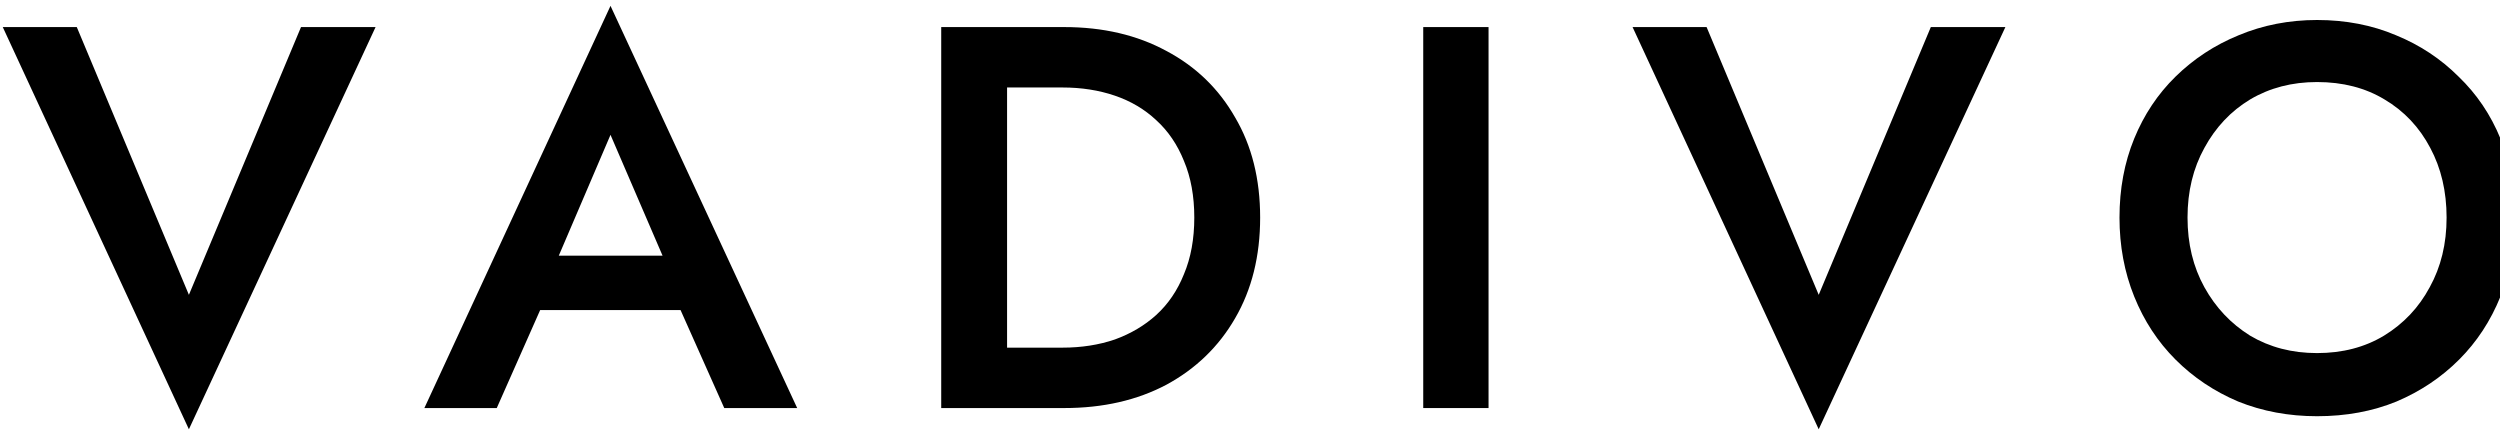
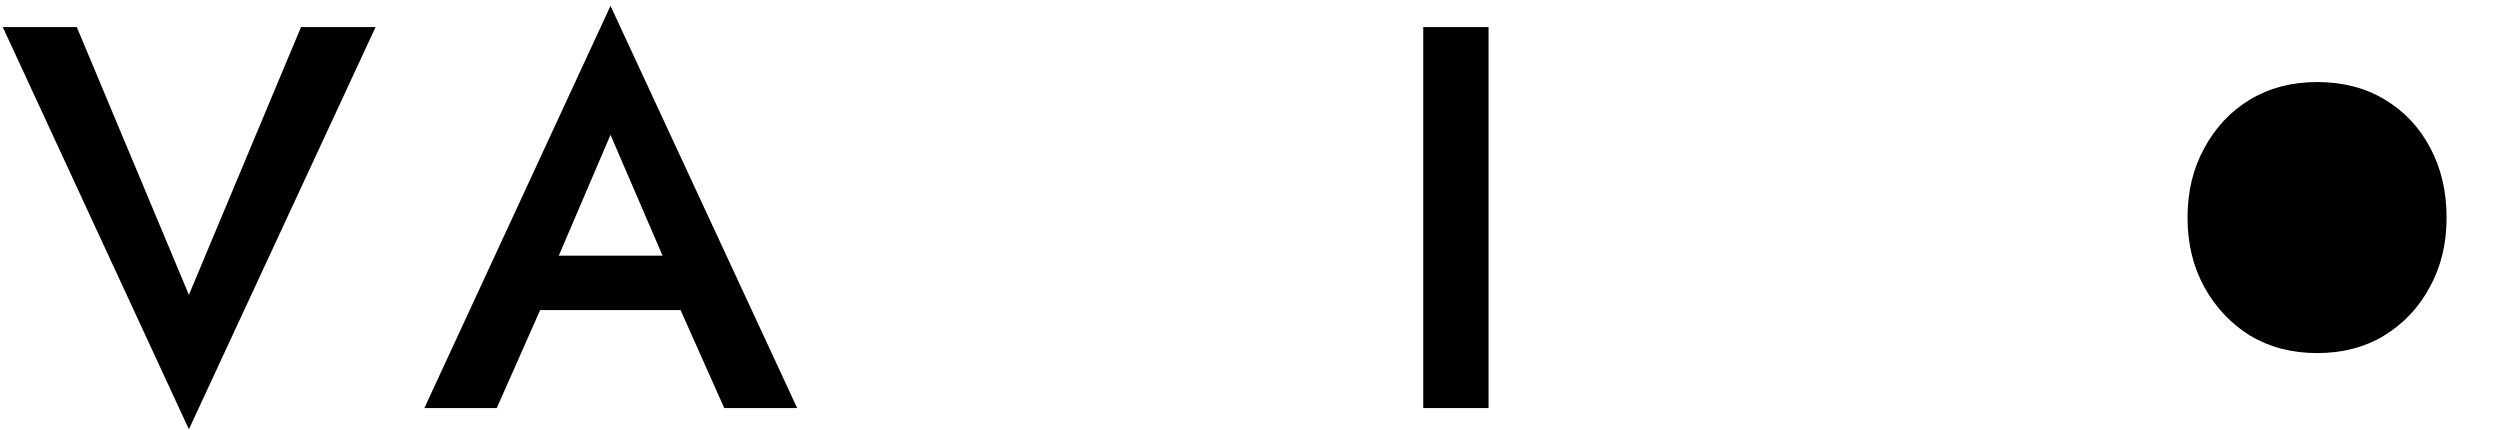
<svg xmlns="http://www.w3.org/2000/svg" xmlns:ns1="http://sodipodi.sourceforge.net/DTD/sodipodi-0.dtd" xmlns:ns2="http://www.inkscape.org/namespaces/inkscape" width="250" height="43" viewBox="0 0 66.146 11.377" id="svg18597" ns1:docname="Logo_VADIVO.svg" ns2:version="1.2.2 (732a01da63, 2022-12-09)">
  <defs id="defs18594">
-     <rect x="139.469" y="100.201" width="1015.549" height="690.573" id="rect236-5-6-6-2-6-6" />
-   </defs>
+     </defs>
  <g id="layer1">
    <g id="g18297-0" transform="matrix(1,0,0,1,-71.928,-161.819)">
      <g id="g18368-4">
        <g aria-label="VADIVO" transform="matrix(0.075,0,0,0.075,56.947,153.746)" id="text234-7-2-1-9-4-0" style="font-weight:bold;font-size:192px;line-height:1;font-family:DIN;-inkscape-font-specification:'DIN Bold';text-align:center;letter-spacing:35.453px;white-space:pre;shape-inside:url(#rect236-5-6-6-2-6-6);display:inline;stroke-width:16.343;stroke-linecap:round;stroke-linejoin:round;stroke-miterlimit:1.7;paint-order:stroke fill markers">
          <path d="m 266.387,211.654 -39.552,-94.464 h -26.112 l 65.664,141.888 65.856,-141.888 h -26.304 z" style="font-weight:500;font-family:jost;-inkscape-font-specification:'jost Medium'" id="path422" />
          <path d="m 379.984,217.03 h 71.04 l -4.224,-19.2 h -62.4 z m 35.136,-61.824 21.504,49.92 0.384,5.568 18.24,40.896 h 25.728 l -65.856,-141.888 -65.664,141.888 h 25.536 l 18.624,-42.048 0.384,-4.992 z" style="font-weight:500;font-family:jost;-inkscape-font-specification:'jost Medium'" id="path424" />
-           <path d="m 531.789,117.19 v 134.4 h 23.232 v -134.4 z m 43.392,134.4 q 20.544,0 36.096,-8.256 15.552,-8.448 24.192,-23.424 8.832,-15.168 8.832,-35.52 0,-20.352 -8.832,-35.328 -8.64,-15.168 -24.192,-23.424 -15.552,-8.448 -36.096,-8.448 h -29.376 v 21.312 h 28.8 q 9.984,0 18.432,2.88 8.448,2.88 14.592,8.64 6.336,5.76 9.792,14.4 3.648,8.64 3.648,19.968 0,11.328 -3.648,19.968 -3.456,8.64 -9.792,14.4 -6.144,5.568 -14.592,8.64 -8.448,2.88 -18.432,2.88 h -28.8 v 21.312 z" style="font-weight:500;font-family:jost;-inkscape-font-specification:'jost Medium'" id="path426" />
          <path d="m 701.834,117.19 v 134.4 h 23.04 v -134.4 z" style="font-weight:500;font-family:jost;-inkscape-font-specification:'jost Medium'" id="path428" />
-           <path d="m 841.35,211.654 -39.552,-94.464 h -26.112 l 65.664,141.888 65.856,-141.888 h -26.304 z" style="font-weight:500;font-family:jost;-inkscape-font-specification:'jost Medium'" id="path430" />
-           <path d="m 971.459,184.39 q 0,-13.824 5.952,-24.576 5.952,-10.944 16.128,-17.088 10.368,-6.144 23.616,-6.144 13.632,0 23.808,6.144 10.368,6.144 16.128,17.088 5.76,10.752 5.76,24.576 0,13.824 -5.952,24.576 -5.76,10.752 -16.128,17.088 -10.176,6.144 -23.616,6.144 -13.248,0 -23.616,-6.144 -10.176,-6.336 -16.128,-17.088 -5.952,-10.752 -5.952,-24.576 z m -24,0 q 0,14.976 5.184,27.84 5.184,12.864 14.592,22.272 9.408,9.408 22.08,14.784 12.864,5.184 27.84,5.184 15.36,0 28.032,-5.184 12.672,-5.376 22.08,-14.784 9.408,-9.408 14.592,-22.272 5.184,-12.864 5.184,-27.84 0,-15.168 -5.184,-27.84 -5.184,-12.672 -14.784,-21.888 -9.408,-9.408 -22.08,-14.592 -12.672,-5.376 -27.84,-5.376 -14.784,0 -27.648,5.376 -12.672,5.184 -22.272,14.592 -9.408,9.216 -14.592,21.888 -5.184,12.672 -5.184,27.84 z" style="font-weight:500;font-family:jost;-inkscape-font-specification:'jost Medium'" id="path432" />
+           <path d="m 971.459,184.39 q 0,-13.824 5.952,-24.576 5.952,-10.944 16.128,-17.088 10.368,-6.144 23.616,-6.144 13.632,0 23.808,6.144 10.368,6.144 16.128,17.088 5.76,10.752 5.76,24.576 0,13.824 -5.952,24.576 -5.76,10.752 -16.128,17.088 -10.176,6.144 -23.616,6.144 -13.248,0 -23.616,-6.144 -10.176,-6.336 -16.128,-17.088 -5.952,-10.752 -5.952,-24.576 z m -24,0 z" style="font-weight:500;font-family:jost;-inkscape-font-specification:'jost Medium'" id="path432" />
        </g>
      </g>
    </g>
  </g>
</svg>